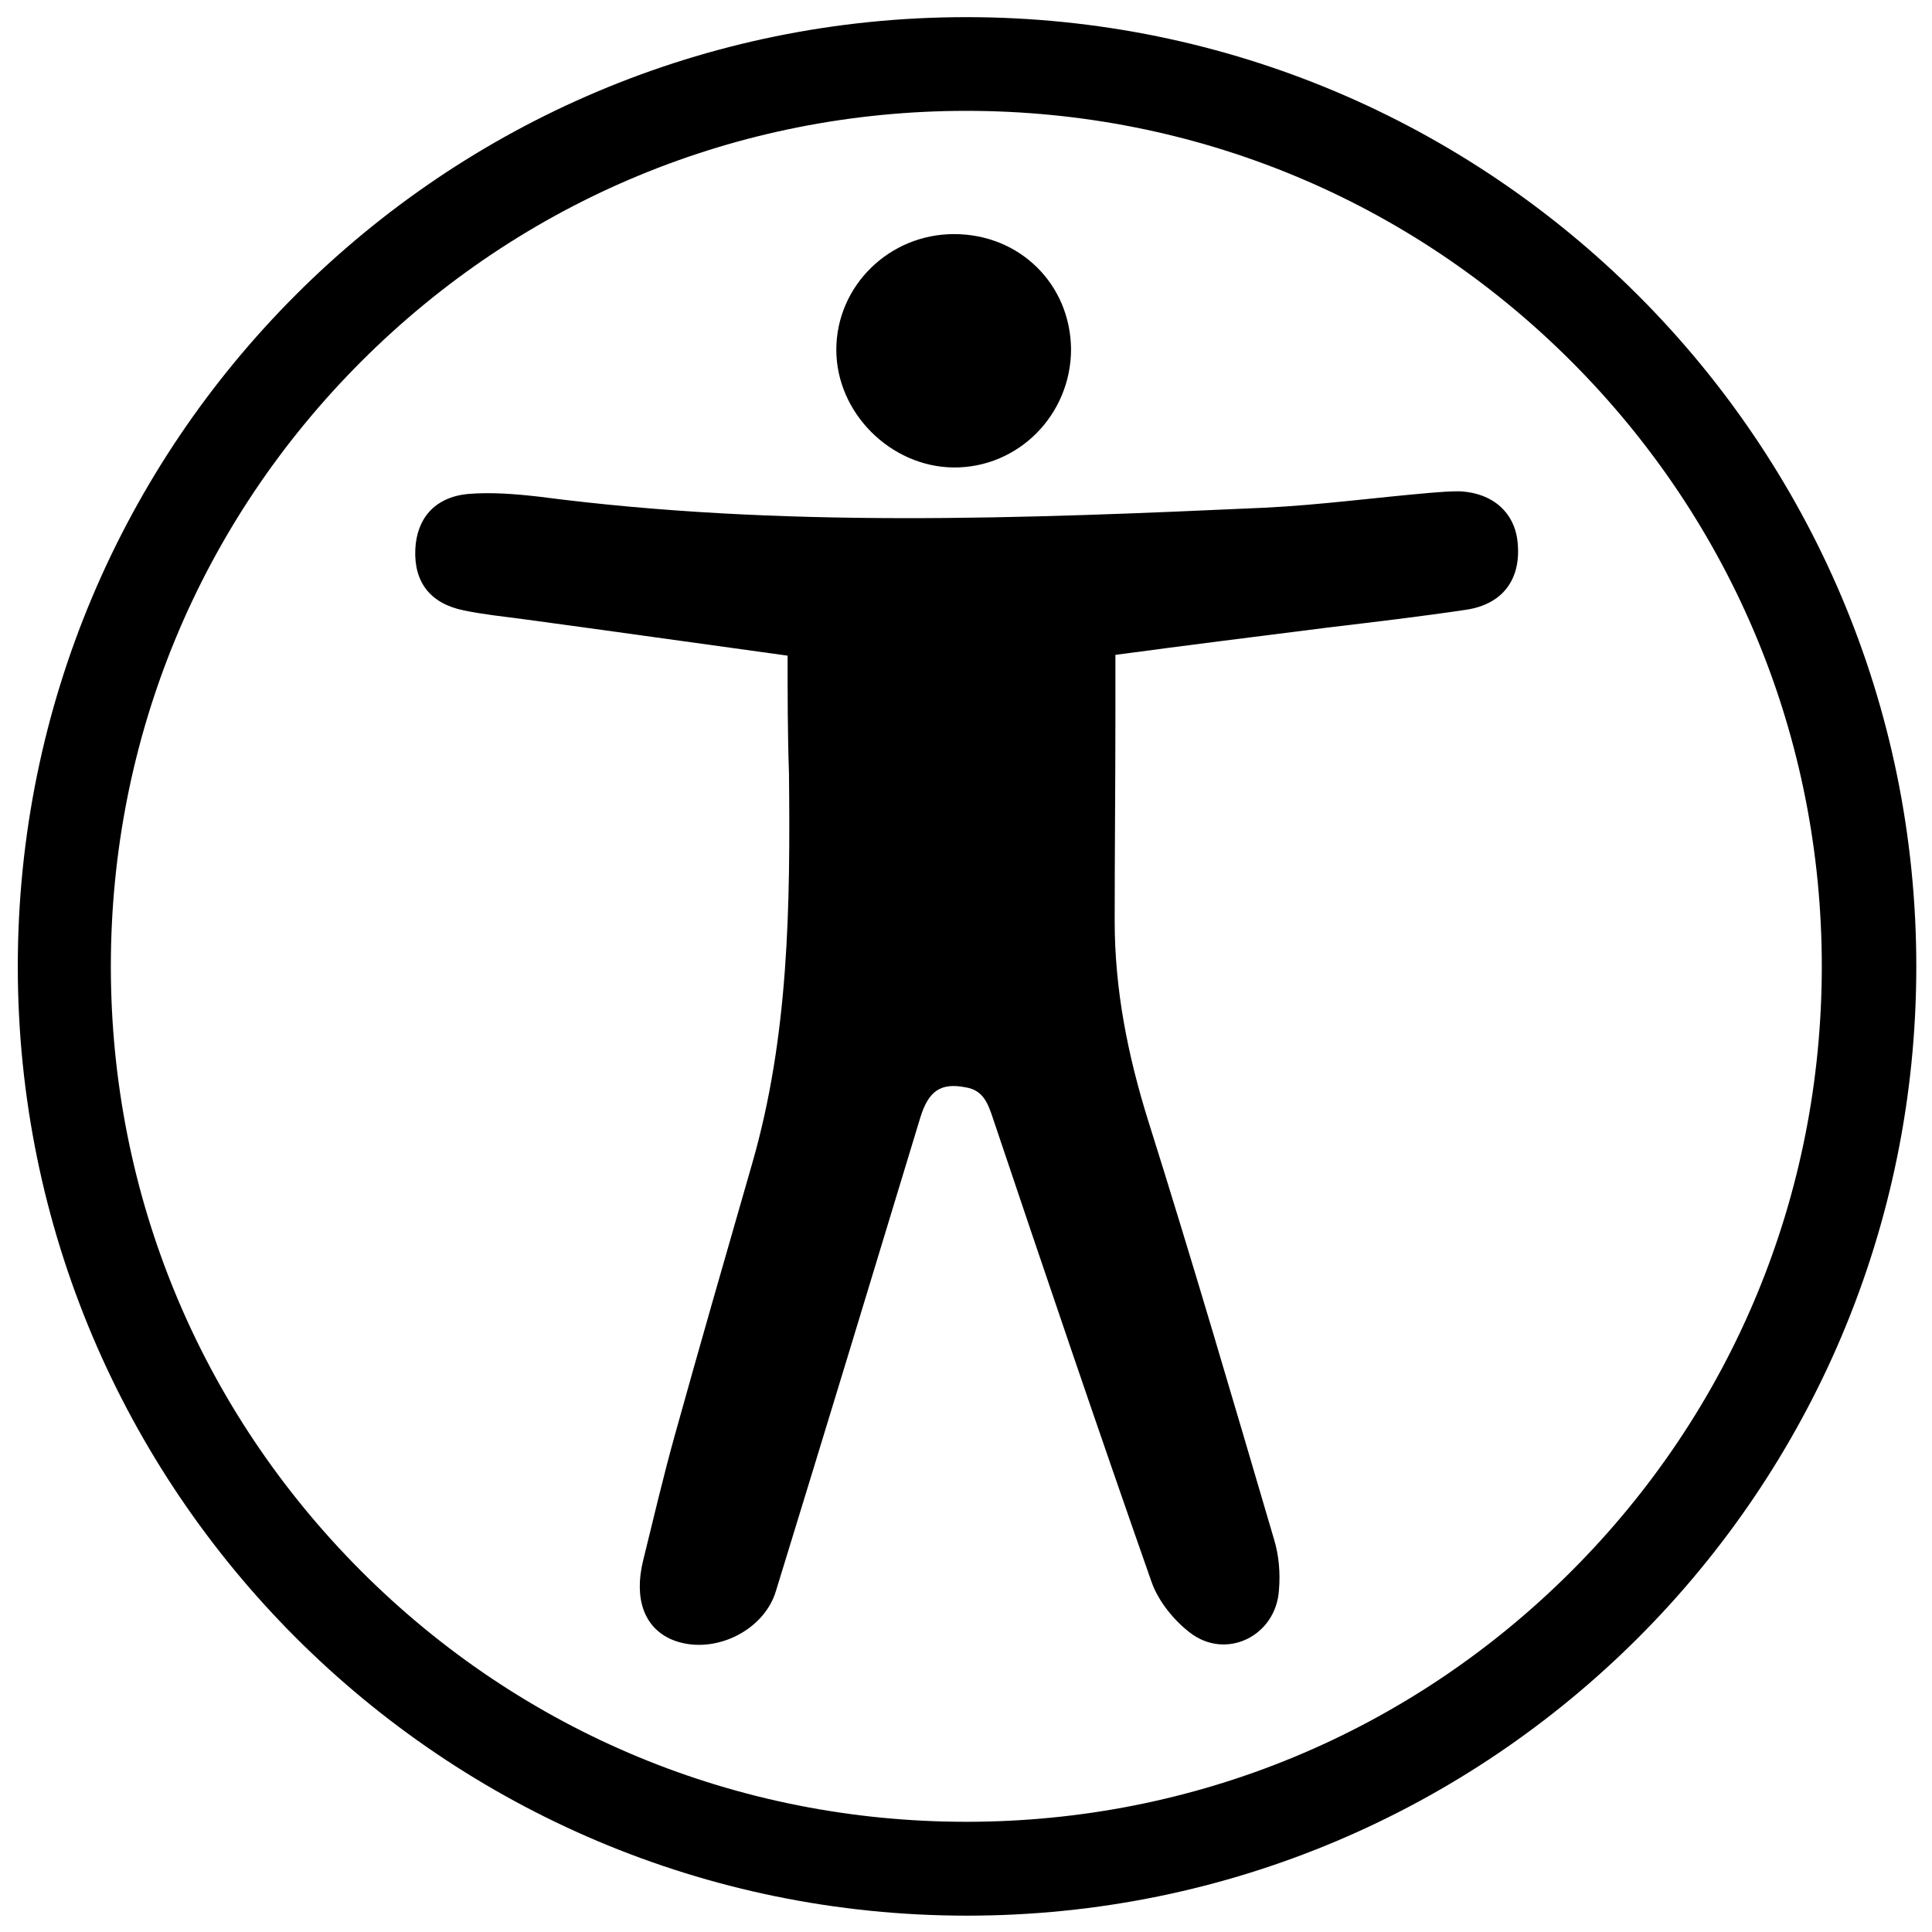
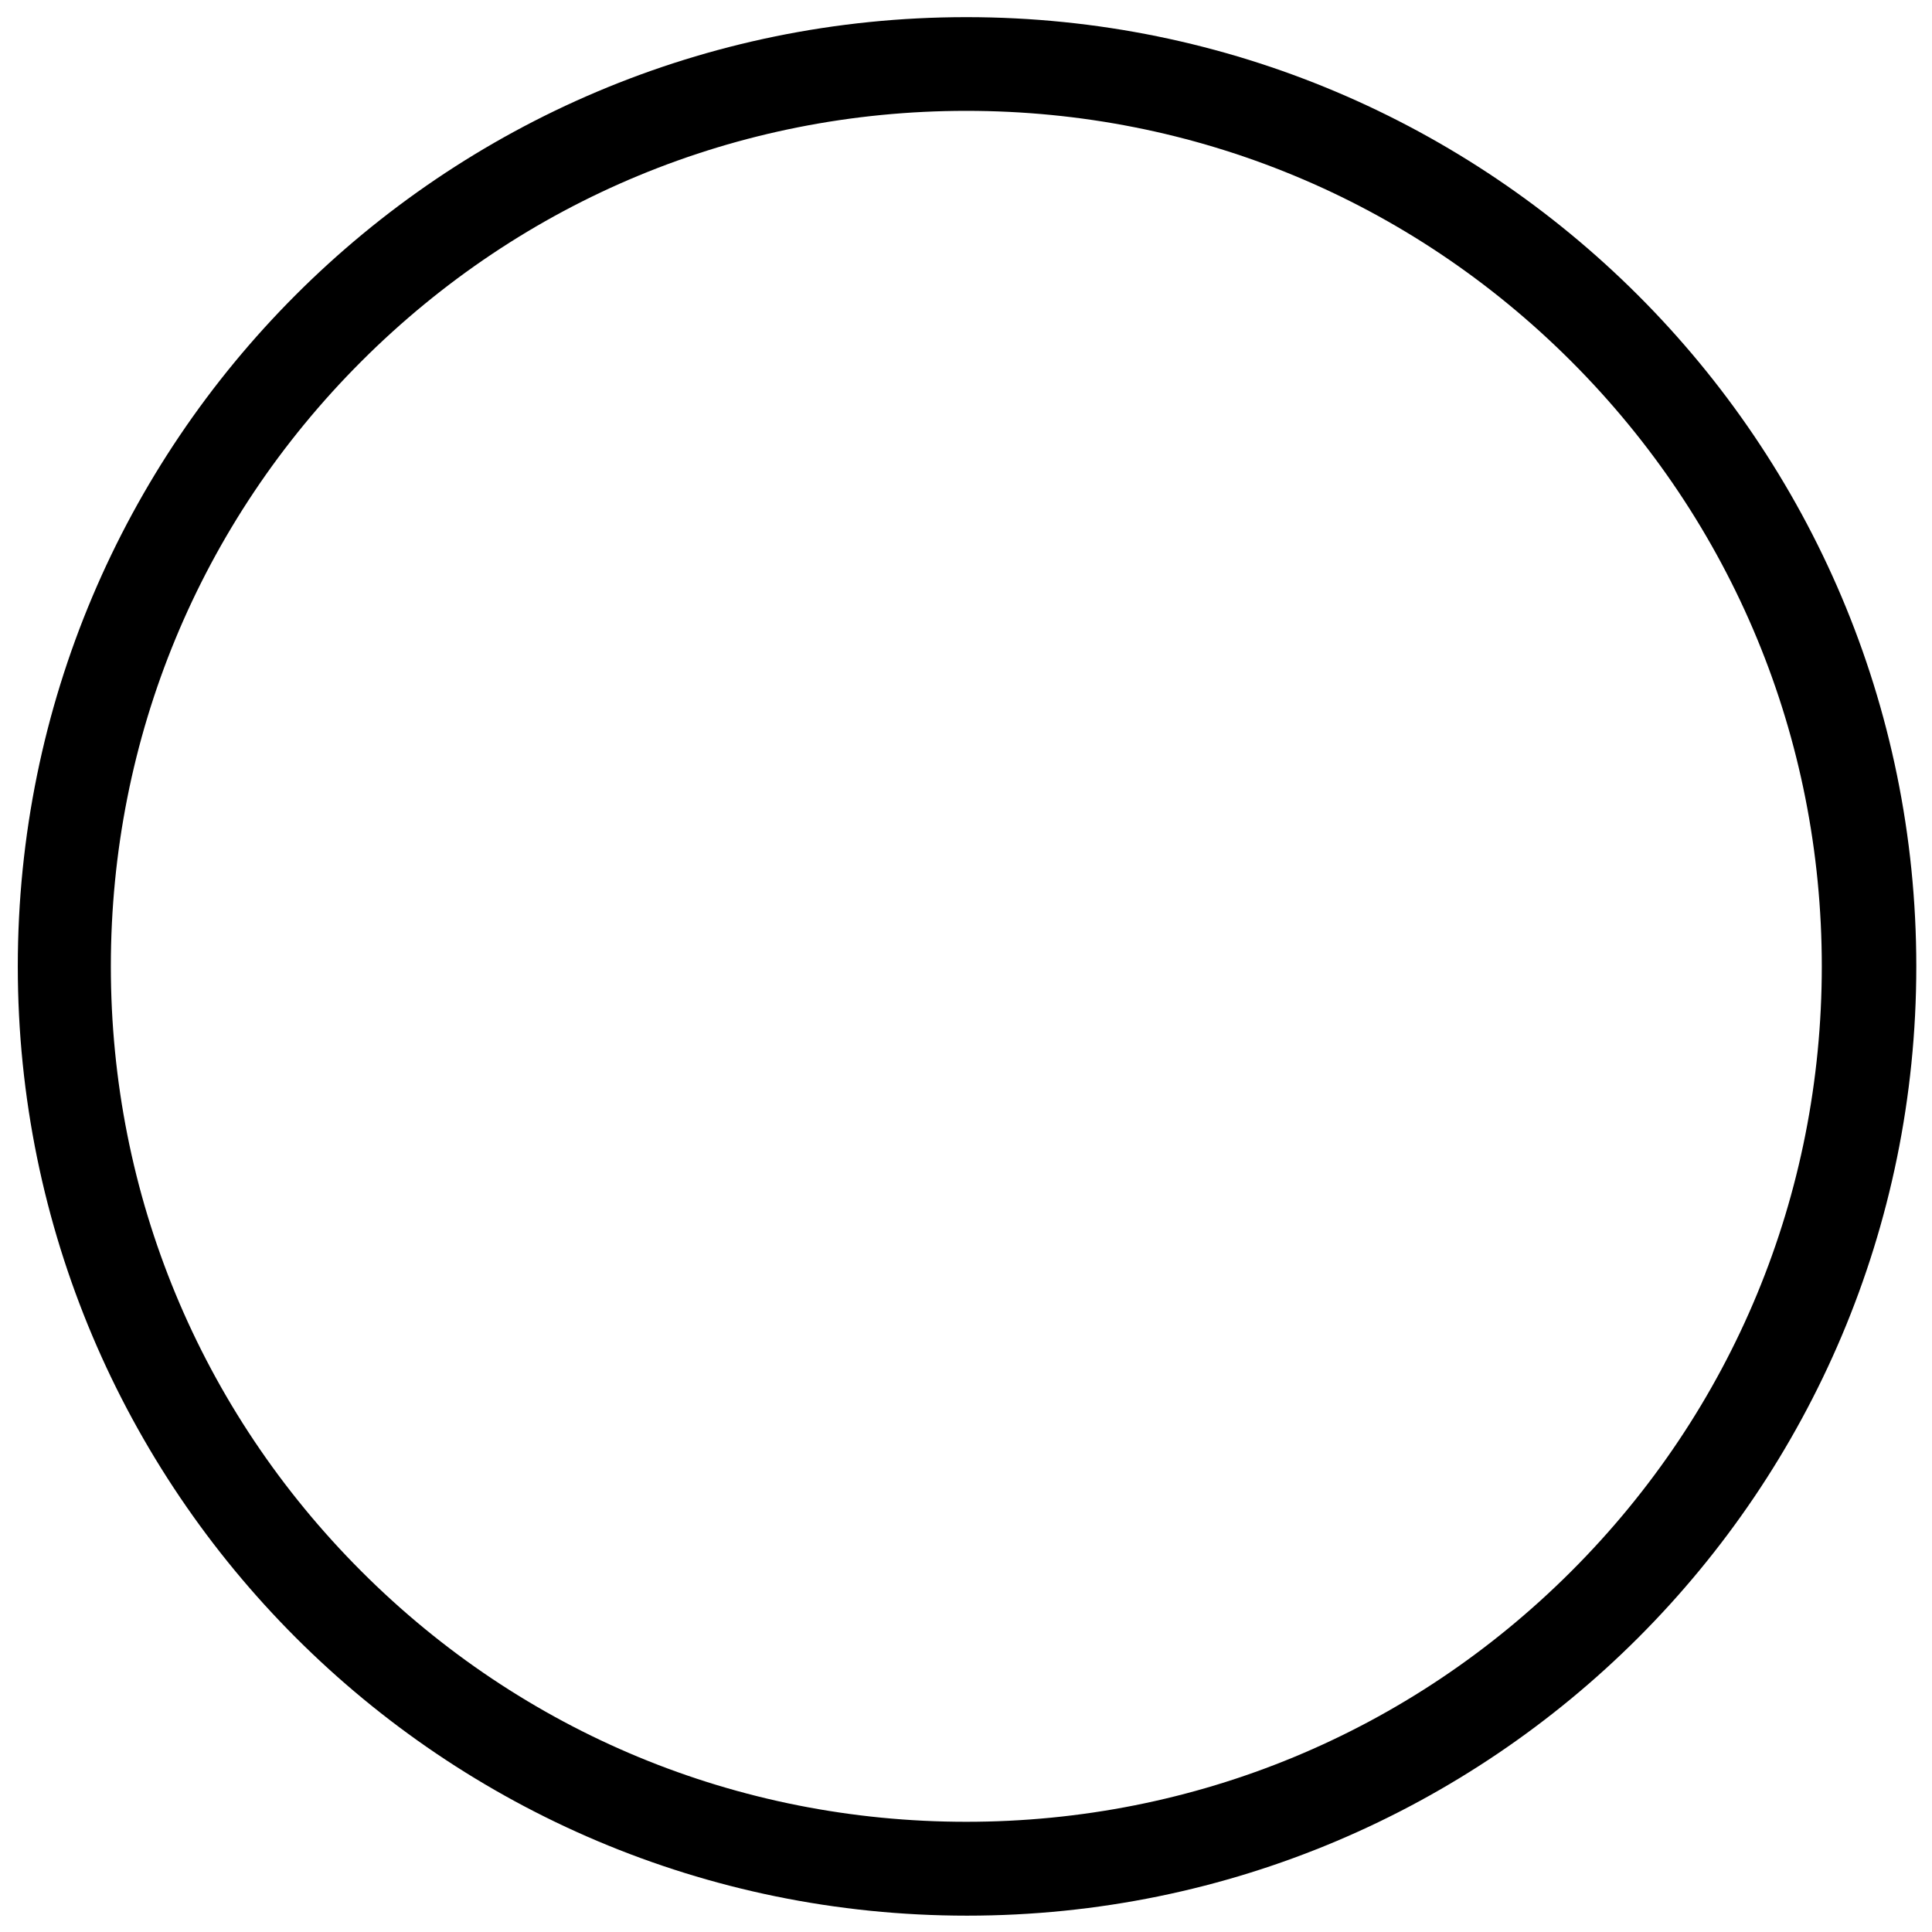
<svg xmlns="http://www.w3.org/2000/svg" version="1.1" width="24" height="24" viewBox="0 0 24 24">
  <title>accessibility</title>
-   <path d="M9.785 8.145c-1.114-0.153-2.193-0.306-3.265-0.451-0.255-0.034-0.51-0.060-0.757-0.111-0.417-0.085-0.621-0.349-0.604-0.757 0.017-0.383 0.238-0.646 0.646-0.689 0.298-0.026 0.604 0 0.901 0.034 2.993 0.391 6.002 0.272 9.003 0.136 0.697-0.034 1.386-0.128 2.083-0.187 0.111-0.009 0.221-0.017 0.332-0.017 0.425 0.017 0.706 0.272 0.731 0.663 0.034 0.442-0.196 0.74-0.638 0.808-0.57 0.085-1.148 0.153-1.717 0.221-0.876 0.111-1.76 0.221-2.644 0.34 0 0.264 0 0.51 0 0.748 0 0.85-0.009 1.709-0.009 2.559s0.162 1.666 0.417 2.482c0.544 1.726 1.054 3.469 1.564 5.203 0.060 0.196 0.077 0.417 0.060 0.621-0.034 0.578-0.663 0.884-1.114 0.527-0.196-0.153-0.383-0.383-0.468-0.621-0.672-1.913-1.326-3.843-1.972-5.764-0.060-0.179-0.119-0.349-0.34-0.383-0.306-0.060-0.459 0.043-0.561 0.374-0.595 1.964-1.19 3.919-1.794 5.883-0.153 0.51-0.799 0.808-1.292 0.604-0.34-0.145-0.476-0.502-0.357-0.986 0.128-0.519 0.247-1.029 0.391-1.547 0.315-1.131 0.638-2.253 0.961-3.375 0.459-1.59 0.476-3.214 0.459-4.854-0.017-0.485-0.017-0.969-0.017-1.462z" />
-   <path d="M13.305 4.336c0 0.816-0.655 1.479-1.462 1.471-0.782-0.009-1.454-0.68-1.454-1.462 0-0.791 0.655-1.437 1.462-1.437 0.816 0 1.445 0.621 1.454 1.428z" />
  <path d="M12.004 1.377c2.84 0 5.509 1.105 7.515 3.112s3.112 4.676 3.112 7.515-1.105 5.509-3.112 7.515-4.676 3.112-7.515 3.112-5.509-1.105-7.515-3.112-3.112-4.676-3.112-7.515 1.105-5.509 3.112-7.515 4.676-3.112 7.515-3.112zM12.004 0.213c-6.512 0-11.783 5.279-11.783 11.792s5.279 11.792 11.792 11.792 11.792-5.279 11.792-11.792-5.288-11.792-11.8-11.792v0z" />
</svg>